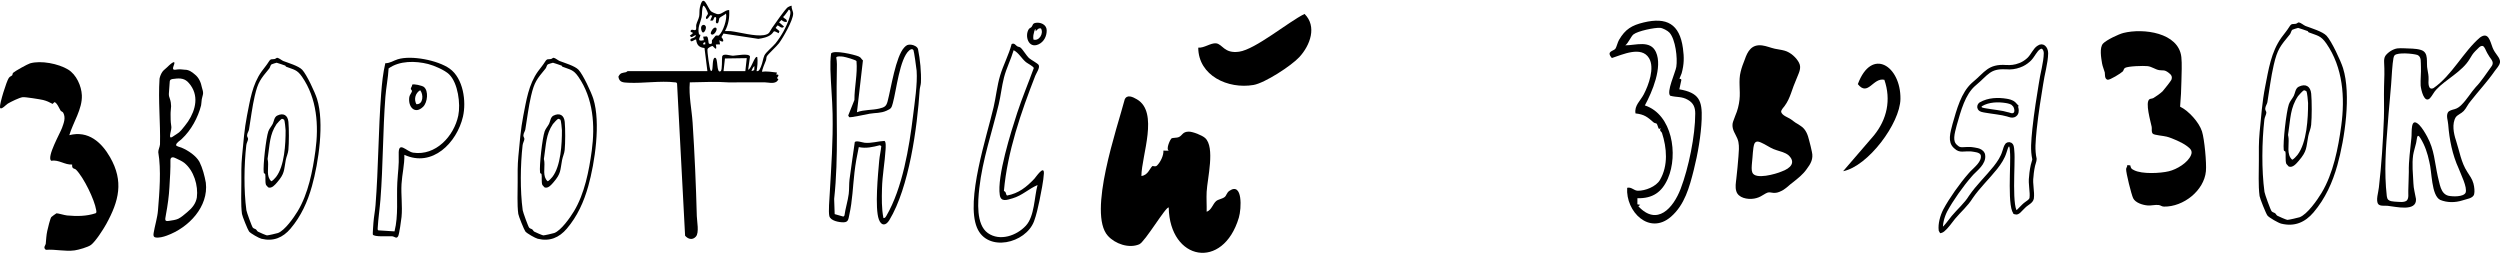
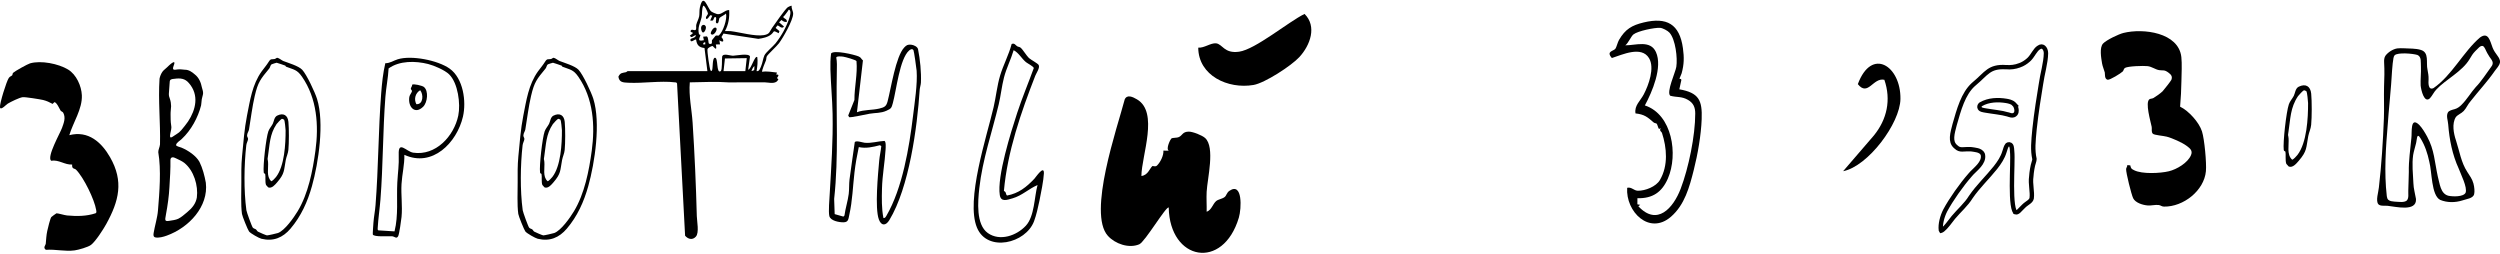
<svg xmlns="http://www.w3.org/2000/svg" width="570" height="58" viewBox="0 0 570 58" fill="none">
  <path d="M39.746 14.22C39.905 14.618 39.125 15.625 39.607 15.875C39.873 15.951 40.212 15.849 40.494 15.83C41.069 15.756 41.592 15.854 42.134 15.898C43.04 15.883 43.766 16.4 44.414 16.966C45.356 17.697 45.821 18.821 46.04 19.965C46.156 20.419 46.331 20.831 46.302 21.303C46.276 21.737 46.066 22.186 46.004 22.621C45.924 23.09 45.945 23.56 45.849 24.027C45.15 26.794 43.564 29.713 41.447 31.681C41.067 32.076 40.224 32.487 40.145 33.06C40.159 33.367 40.924 33.475 41.365 33.657C42.94 34.309 44.707 35.533 45.469 36.889C46.196 38.349 46.646 40.072 46.931 41.663C47.572 47.092 43.085 51.891 38.028 53.719C37.252 54.006 36.204 54.287 35.412 54.127C34.945 53.999 34.951 53.589 35.039 53.069C35.282 51.55 35.897 49.598 36.017 47.982C36.358 43.875 36.778 38.718 36.086 34.697C36.071 34.138 36.429 33.54 36.482 32.916C36.598 27.946 36.044 22.933 36.374 17.941C36.463 17.43 36.737 16.754 37.068 16.313C37.374 15.907 37.794 15.669 38.143 15.297C38.588 14.865 39.485 13.986 39.74 14.21L39.746 14.22ZM42.878 27.699C44.666 24.994 45.428 21.665 43.092 18.968C42.194 17.881 41.124 17.777 39.74 17.97C39.152 18.02 38.714 18.073 38.697 18.664C38.642 19.335 38.551 20.639 38.505 21.315C38.464 21.825 38.605 22.161 38.763 22.621C38.932 23.118 38.997 23.667 39.011 24.201C38.992 24.829 38.879 25.42 38.893 26.049C38.906 26.879 38.883 27.713 39.02 28.526C39.18 29.145 38.96 29.777 38.842 30.392C38.478 32.154 39.46 31.01 40.267 30.577C40.711 30.308 41.001 30.071 41.331 29.682C41.842 29.074 42.418 28.375 42.861 27.724L42.878 27.699ZM41.993 37.113C41.456 36.708 40.749 36.4 40.078 36.077C39.572 35.81 38.927 35.685 38.858 36.438C38.898 38.469 38.758 40.593 38.633 42.631C38.522 44.724 38.231 46.792 37.844 48.864C37.792 49.182 37.721 49.5 37.687 49.811C37.664 50.051 37.695 50.229 37.821 50.318C37.986 50.436 38.304 50.395 38.534 50.36C39.265 50.242 40.071 50.149 40.632 49.883C41.394 49.511 42.013 48.914 42.668 48.388C43.801 47.447 44.636 46.441 44.88 45.048C45.23 42.316 44.21 38.899 42.018 37.132L41.993 37.113Z" fill="black" />
  <g clip-path="url(#clip0_943_3505)">
    <path d="M260.238 40.12C261.721 39.972 262.131 38.4 262.737 37.872C262.858 37.766 263.397 38.133 263.803 37.737C264.573 36.985 265.34 35.436 265.255 34.338L266.47 34.362C265.768 33.911 266.864 31.756 267.049 31.604C267.385 31.327 268.255 31.514 268.835 31.222C269.615 30.83 269.629 30.037 271.01 30.011C271.94 29.992 274.079 30.846 274.762 31.461C277.095 33.56 275.281 40.684 275.118 43.724C275.037 45.238 275.154 46.767 275.118 48.278C276.225 47.913 276.49 46.547 277.26 45.866C277.762 45.422 278.631 45.379 279.219 44.925C279.653 44.59 279.668 43.937 280.307 43.506C283.352 41.45 283.073 47.558 282.456 49.624C278.841 61.734 266.7 59.459 266.467 47.32C265.908 46.899 261.062 55.151 259.743 55.705C257.367 56.703 254.224 55.583 252.588 53.761C247.944 48.586 254.745 29.11 256.44 22.647C256.998 21.464 258.29 22.102 259.229 22.652C264.257 25.598 260.29 35.402 260.238 40.12Z" fill="black" />
    <path d="M273.199 10.864C274.542 10.984 276.049 9.753 277.261 9.88C278.735 10.035 279.111 12.273 282.516 11.789C286.244 11.258 293.732 5.002 297.436 3.174C300.32 6.023 298.73 10.329 296.246 13.021C294.427 14.992 288.377 18.931 285.799 19.373C279.993 20.367 273.241 17.263 273.199 10.864Z" fill="black" />
  </g>
  <path d="M232.67 10.849C233.229 11.287 234.012 12.702 234.652 13.27C235.072 13.643 236.587 14.444 236.809 14.808C237.179 15.414 236.264 16.701 236.048 17.257C232.796 25.603 229.689 34.574 228.89 43.539C229.494 43.801 229.233 44.22 229.599 44.583C232.253 44.094 234.048 42.644 235.841 40.748C236.157 40.413 238.089 37.508 238.007 39.536C237.945 41.069 237.323 44.141 236.997 45.746C236.709 47.159 236.264 49.108 235.765 50.439C233.856 55.531 225.1 57.586 222.749 51.904C220.144 45.609 224.975 31.178 226.547 24.415C227.092 22.068 227.344 19.504 228.022 17.242C228.751 14.81 230.012 12.502 230.655 10.029C231.353 9.759 231.526 10.321 231.924 10.552C232.16 10.69 232.467 10.69 232.67 10.849ZM236.559 42.188C234.521 43.063 233.047 44.587 230.862 45.22C229.597 45.586 228.208 46.129 227.949 44.466C227.292 40.24 230.493 30.115 231.91 25.771C233.039 22.308 234.466 18.945 235.704 15.523C235.665 15.151 234.238 14.435 233.915 14.166C232.895 13.314 232.287 12.055 231.114 11.443C230.495 13.541 229.462 15.532 228.914 17.653C228.393 19.669 228.188 21.785 227.703 23.809C226.198 30.097 223.991 36.451 223.281 42.928C222.954 45.906 222.487 51.186 225.222 53.132C227.971 55.087 231.809 53.721 233.899 51.457C235.891 49.299 235.805 44.928 236.559 42.188Z" fill="black" />
-   <path d="M236.034 5.231C237.169 4.977 238.612 5.581 238.646 6.871C238.682 8.21 238.033 9.553 236.762 10.123C234.458 11.155 233.584 8.139 234.563 6.645C234.723 6.401 235.019 6.345 235.188 6.149C235.488 5.802 235.392 5.375 236.034 5.231ZM237.347 6.493C236.777 6.341 236.502 6.761 236.158 7.118L236.077 6.639C235.94 6.45 235.632 7.852 235.611 8.013C235.569 8.339 235.569 8.692 235.62 9.017C236.899 9.442 238.019 7.635 237.347 6.493Z" fill="black" />
  <path d="M195.801 33.538C195.395 35.421 195.045 37.389 194.82 39.322C194.437 42.599 194.371 45.681 193.647 48.963C193.429 49.95 193.452 50.669 192.319 50.686C191.322 50.7 189.35 50.353 189.088 49.255C188.854 48.275 189.115 45.248 189.181 44.086C189.533 37.912 189.952 32.219 189.831 25.976C189.765 22.61 189.427 19.191 189.336 15.829C189.303 14.619 189.334 13.387 189.487 12.192C190.113 11.341 194.748 12.44 195.735 12.853C196.399 13.13 196.266 13.381 196.749 13.772L195.384 25.588C196.997 24.975 198.863 25.143 200.494 24.748C201.685 24.46 202.073 24.235 202.373 23.106C203.163 20.141 204.215 12.886 206.174 10.816C206.684 10.276 206.991 10.111 207.771 10.194C208.307 10.251 209.192 10.633 209.313 11.221C209.781 13.504 210.08 16.522 209.969 18.843C209.943 19.384 209.725 19.946 209.69 20.473C209.131 29.039 207.287 42.733 202.775 50.179C201.973 51.503 200.94 51.555 200.381 50.034C199.429 47.442 200.19 39.663 200.459 36.622C200.556 35.517 200.834 34.409 200.934 33.301L200.607 33.109C199.007 33.522 197.458 33.893 195.801 33.538ZM201.425 49.72C201.78 49.771 201.958 49.441 202.101 49.197C205.771 42.898 207.302 33.602 208.171 26.44C208.544 23.371 209.205 19.149 208.994 16.14C208.956 15.6 208.395 11.657 208.273 11.453C208.013 11.017 207.572 11.258 207.281 11.51C205.12 13.389 204.383 20.559 203.57 23.493C203.262 24.605 203.222 24.752 202.125 25.244C200.79 25.844 199.632 25.696 198.302 25.923C197.637 26.037 193.829 26.876 193.605 26.712L193.395 26.329L194.809 22.797C194.792 19.833 195.543 16.925 195.28 13.936C195.185 13.661 192.729 12.985 192.28 12.924C191.965 12.881 190.738 12.735 190.67 13.114C190.86 14.081 190.819 15.158 190.798 16.145C190.583 25.89 191.256 35.617 190.188 45.362L190.305 48.817L192.298 49.388L192.536 49.138C192.752 47.486 193.299 45.873 193.509 44.222C193.641 43.188 193.564 41.93 193.692 40.91C194.049 38.071 194.504 35.239 194.888 32.403C195.191 31.964 196.685 32.509 197.174 32.553C198.748 32.692 200.107 32.204 201.648 32.13C202.045 32.248 201.936 33.707 201.914 34.087C201.742 37.01 201.17 39.968 201.095 42.966C201.039 45.214 200.988 47.518 201.425 49.72Z" fill="black" />
  <path d="M161.283 16.215L160.626 10.946C159.376 10.824 158.853 10.244 158.717 9.009C158.379 8.919 157.622 9.771 157.439 9.248C157.254 8.72 157.964 8.772 158.32 8.53C158.464 8.432 158.664 8.221 158.719 8.05C158.022 7.992 157.785 8.913 157.28 8.128L157.917 7.647L157.917 7.411C157.689 7.373 157.286 7.269 157.516 6.927C157.812 6.487 158.532 7.214 158.695 6.664C158.786 6.357 158.668 5.957 158.756 5.604C158.906 5.001 159.299 4.33 159.415 3.7C159.514 3.17 159.424 2.386 159.561 1.764C160.379 -1.958 161.302 1.928 162.16 2.608C162.377 2.78 163.224 3.16 163.485 3.21C164.556 3.412 165.155 2.282 166.249 2.285C166.362 3.942 166.106 5.633 165.289 7.086C165.734 7.104 166.187 7.05 166.633 7.104C168.72 7.359 172.164 8.344 174.143 8.011C175.57 7.77 175.421 7.223 176.027 6.37C176.67 5.463 178.957 2.136 179.626 1.64C179.772 1.533 180.437 1.241 180.51 1.324C180.393 1.977 180.86 2.531 180.839 3.16C180.789 4.667 178.574 8.558 177.62 9.846C177.076 10.579 175.049 12.398 174.83 12.86C174.694 13.146 174.744 13.49 174.632 13.783C174.48 14.18 173.609 16.159 173.782 16.375C174.807 16.164 176.071 16.447 177.147 16.536L176.985 17.014C178.023 16.864 177.11 17.757 177.15 17.811L177.473 18.056C176.941 19.35 175.337 18.777 174.348 18.77C171.62 18.752 168.891 18.791 166.162 18.785C163.206 18.572 160.258 18.724 157.276 18.776C157.011 21.881 157.715 24.914 157.916 27.985C158.378 35.039 158.687 42.218 158.873 49.286C158.903 50.457 159.456 53.062 158.661 53.946C157.879 54.817 156.879 54.53 156.201 53.741L154.37 19.039L154.243 18.847C154.126 18.765 153.972 18.785 153.839 18.769C150.648 18.376 146.554 19.031 143.288 18.867C142.037 18.804 141.203 18.799 140.992 17.492C141.444 16.54 141.871 16.658 142.703 16.463C142.858 16.427 143.049 16.215 143.096 16.215H161.283ZM162.404 3.567L161.923 3.474C161.86 3.522 161.105 4.835 160.962 4.122C160.878 3.706 161.44 3.433 161.407 3.033C161.389 2.824 160.637 1.091 160.323 1.324C159.964 2.143 160.128 3.144 159.966 3.931C159.709 5.175 158.982 6.204 159.362 7.781C159.392 7.907 159.679 7.892 159.689 7.976C159.741 8.407 158.629 9.616 160.483 9.168L160.32 8.369L161.131 8.291C161.604 8.49 161.419 9.903 161.688 9.976C162.618 10.229 162.223 9.405 162.32 9.174C162.344 9.116 163.067 8.23 163.117 8.192C163.447 7.944 163.694 8.255 163.922 8.056C164.856 7.242 165.848 4.332 165.53 3.086C165.27 3.397 164.217 3.87 164.053 4.092C163.868 4.342 163.938 5.423 163.448 5.326C162.885 5.214 163.597 4.077 163.123 3.887C162.787 3.752 162.714 4.551 162.53 4.65C162.358 4.744 162.119 4.669 161.924 4.685L162.404 3.567ZM180.028 2.285C179.772 2.052 179.734 2.405 179.663 2.487C179.295 2.914 179.042 3.449 178.593 3.815L178.663 4.05C179.045 4.302 179.488 4.447 179.388 5.005C178.89 5.076 178.541 4.866 178.186 4.552L177.629 5.086L178.747 6.045C178.269 6.771 177.584 5.737 177.242 5.816L176.836 6.37L177.71 7.085L177.543 7.569C176.108 6.829 176.657 7.134 175.872 7.817C175.106 8.484 173.884 8.73 172.899 8.861L164.958 7.652L164.49 8.453C165.169 9.252 165.025 9.88 164.008 9.169L164.166 10.129L163.206 10.132C163.647 12.07 162.586 10.502 162.492 10.487C162.262 10.452 161.405 10.901 161.315 11.201C161.188 11.62 161.782 15.704 162.001 16.058C162.154 16.306 162.316 16.15 162.376 15.946C162.555 15.339 162.404 13.298 162.967 13.173C163.825 12.984 163.239 16.93 164.325 16.214C164.706 15.963 164.555 13.424 164.647 12.933C164.815 12.036 166.45 12.709 167.13 12.706C167.725 12.703 170.895 12.031 171 12.927L170.578 15.894C171.258 15.83 172.07 12.573 172.658 13.013C172.809 14 172.679 15.202 172.5 16.214C173.115 16.348 173.326 15.571 173.536 15.089C173.86 14.348 173.972 13.315 174.284 12.635C174.612 11.922 176.228 10.619 176.821 9.885C177.461 9.092 178.183 7.986 178.671 7.091C179.097 6.31 180.772 2.962 180.028 2.285ZM160.801 9.651C160.498 9.6 160.27 9.838 160.322 10.129H160.801V9.651ZM164.968 16.215H169.935L170.258 13.255L165.288 13.332L164.968 16.215ZM171.378 16.214L171.958 15.981L172.017 15.094C171.751 15.133 171.285 16.126 171.378 16.214Z" fill="black" />
  <path d="M160.431 5.673C160.606 5.659 160.71 5.754 160.815 5.875C161.207 6.211 160.68 7.512 160.244 7.408C159.935 7.335 159.45 5.756 160.431 5.673Z" fill="black" />
  <path d="M162.085 7.724C161.896 7.473 162.602 6.182 163.12 6.287C163.948 6.455 162.66 8.492 162.085 7.724Z" fill="black" />
  <path d="M131.909 15.913C132.92 16.995 134.811 21.031 135.285 22.548C136.983 27.985 135.643 37.026 134.123 42.449C133.133 45.984 131.653 49.29 129.234 52.134C127.493 54.179 125.331 55.111 122.602 54.437C122.044 54.299 120.122 53.218 119.781 52.772C119.48 52.377 118.236 49.267 118.17 48.778C117.877 46.618 118.037 43.78 118.027 41.557C118.018 39.742 117.99 37.636 118.185 35.649C118.484 32.589 118.707 29.43 119.315 26.37C120.013 22.866 120.516 19.259 122.665 16.268C123.267 15.431 123.717 14.968 124.29 14.049C124.766 13.284 124.971 13.596 125.618 13.456C125.862 13.403 126.06 13.15 126.235 13.176C126.614 13.23 127.273 13.785 127.588 13.908C128.674 14.332 131.08 15.025 131.909 15.913ZM128.056 14.965C127.796 14.865 126.209 14.32 126.076 14.303C126.015 14.295 124.982 14.626 124.913 14.671C124.646 14.845 124.602 15.364 124.405 15.604C122.41 18.032 121.831 18.654 121.079 21.888C120.518 24.295 120.174 27.084 119.771 29.548C119.711 29.916 119.348 30.361 119.331 30.887C119.32 31.251 119.583 31.398 119.558 31.714C119.528 32.098 119.212 32.609 119.156 33.097C118.643 37.625 118.566 43.41 119.176 47.932C119.235 48.37 120.431 51.675 120.647 51.907C120.876 52.152 121.163 52.154 121.364 52.312C121.536 52.447 121.586 52.672 121.82 52.816C122.043 52.954 123.673 53.652 123.864 53.669C124.066 53.687 126.122 53.223 126.38 53.125C127.945 52.534 129.988 49.62 130.867 48.161C133.293 44.132 134.296 38.942 134.92 34.357C135.703 28.601 135.286 22.435 131.855 17.489C130.706 15.834 130.004 15.902 128.241 15.209C128.134 15.167 128.104 14.983 128.056 14.965Z" fill="black" />
  <path d="M124.146 42.719C124.112 42.705 123.67 42.212 123.657 42.177C123.391 41.441 123.609 40.315 123.46 39.673C123.431 39.544 123.17 39.63 123.131 39.334C122.931 37.809 123.649 31.472 124.181 29.953C124.403 29.319 124.882 28.817 125.186 28.235C125.463 27.703 125.493 26.707 126.195 26.36C127.609 25.662 128.614 26.258 128.758 27.788C128.907 29.38 128.903 32.605 128.749 34.196C128.67 35.003 128.306 35.696 128.156 36.486C127.698 38.906 127.949 39.532 126.192 41.569C125.713 42.125 124.951 43.054 124.146 42.719ZM127.252 27.1C127.093 27.131 126.194 28.088 126.051 28.298C124.455 30.659 124.507 33.001 124.094 35.629C123.935 36.641 124.039 36.052 124.115 36.913C124.24 38.336 123.669 40.25 124.845 41.316C125.062 41.353 125.776 40.56 125.937 40.353C127.868 37.86 128.128 32.819 128.117 29.708C128.115 29.345 127.909 27.445 127.793 27.312C127.706 27.214 127.389 27.074 127.252 27.1Z" fill="black" />
  <path d="M92.195 35.3C92.251 37.523 91.676 39.749 91.547 41.938C91.401 44.416 91.792 46.988 91.551 49.468C91.481 50.192 91.033 53.373 90.789 53.829C90.398 54.558 90.014 53.928 89.395 53.869C88.656 53.797 85.218 54.102 84.999 53.448C84.956 53.32 85.121 51.078 85.145 50.752C85.246 49.424 85.52 48.075 85.623 46.747C86.286 38.259 86.256 29.767 86.909 21.291C87.085 18.994 87.324 16.651 87.85 14.416C88.94 14.419 89.691 13.826 90.67 13.521C93.785 12.552 99.807 13.727 102.502 15.633C105.62 17.838 106.372 23.117 105.546 26.625C104.151 32.544 98.588 38.241 92.195 35.3ZM102.393 16.942C101.414 15.988 98.953 14.928 97.614 14.592C94.718 13.865 91.106 13.809 88.601 15.598C88.489 17.768 88.035 19.922 87.87 22.091C87.277 29.861 87.349 37.69 86.745 45.466C86.575 47.659 86.23 49.852 86.114 52.055C86.104 52.236 86.082 52.403 86.258 52.521L89.951 52.754C90.872 49.064 90.388 45.326 90.586 41.618C90.712 39.234 91 37.735 90.907 35.227C90.783 31.918 92.666 34.578 94.208 34.809C99.35 35.579 103.504 31.042 104.485 26.365C105.043 23.707 104.43 18.929 102.393 16.942Z" fill="black" />
  <path d="M96.635 19.815C97.772 20.71 97.477 23.371 96.463 24.353C94.566 26.191 92.97 24.336 93.326 22.098C93.4 21.633 93.914 21.066 93.93 20.78C93.942 20.555 93.649 20.42 93.665 20.196C93.681 19.988 94.008 19.616 93.976 19.306C94.268 19.048 96.269 19.527 96.635 19.815ZM94.933 23.754C96.532 23.857 96.591 21.516 95.798 20.568C94.691 21.232 94.32 22.62 94.933 23.754Z" fill="black" />
  <path d="M68.909 15.913C69.92 16.995 71.811 21.031 72.285 22.548C73.983 27.985 72.643 37.026 71.123 42.449C70.132 45.984 68.653 49.29 66.234 52.134C64.493 54.179 62.331 55.111 59.602 54.437C59.044 54.299 57.122 53.218 56.781 52.772C56.48 52.377 55.236 49.267 55.169 48.778C54.877 46.618 55.037 43.78 55.027 41.557C55.018 39.742 54.99 37.636 55.185 35.649C55.484 32.589 55.707 29.43 56.315 26.37C57.013 22.866 57.516 19.259 59.666 16.268C60.267 15.431 60.717 14.968 61.29 14.049C61.766 13.284 61.971 13.596 62.618 13.456C62.862 13.403 63.06 13.15 63.235 13.176C63.614 13.23 64.273 13.785 64.588 13.908C65.674 14.332 68.08 15.025 68.909 15.913ZM65.056 14.965C64.796 14.865 63.209 14.32 63.076 14.303C63.015 14.295 61.982 14.626 61.913 14.671C61.646 14.845 61.602 15.364 61.404 15.604C59.41 18.032 58.831 18.654 58.079 21.888C57.518 24.295 57.174 27.084 56.771 29.548C56.711 29.916 56.348 30.361 56.331 30.887C56.32 31.251 56.583 31.398 56.558 31.714C56.528 32.098 56.212 32.609 56.156 33.097C55.643 37.625 55.566 43.41 56.176 47.932C56.235 48.37 57.431 51.675 57.647 51.907C57.876 52.152 58.163 52.154 58.364 52.312C58.536 52.447 58.586 52.672 58.82 52.816C59.043 52.954 60.673 53.652 60.864 53.669C61.066 53.687 63.122 53.223 63.38 53.125C64.945 52.534 66.988 49.62 67.867 48.161C70.293 44.132 71.296 38.942 71.92 34.357C72.703 28.601 72.286 22.435 68.855 17.489C67.706 15.834 67.004 15.902 65.241 15.209C65.134 15.167 65.104 14.983 65.056 14.965Z" fill="black" />
  <path d="M61.146 42.719C61.112 42.705 60.669 42.212 60.657 42.177C60.391 41.441 60.609 40.315 60.461 39.673C60.431 39.544 60.17 39.63 60.131 39.334C59.931 37.809 60.649 31.472 61.181 29.953C61.404 29.319 61.882 28.817 62.186 28.235C62.463 27.703 62.493 26.707 63.195 26.36C64.609 25.662 65.615 26.258 65.758 27.788C65.907 29.38 65.903 32.605 65.749 34.196C65.67 35.003 65.306 35.696 65.156 36.486C64.698 38.906 64.948 39.532 63.192 41.569C62.713 42.125 61.951 43.054 61.146 42.719ZM64.252 27.1C64.093 27.131 63.194 28.088 63.051 28.298C61.455 30.659 61.507 33.001 61.094 35.629C60.935 36.641 61.039 36.052 61.115 36.913C61.24 38.336 60.669 40.25 61.845 41.316C62.062 41.353 62.776 40.56 62.937 40.353C64.868 37.86 65.128 32.819 65.117 29.708C65.115 29.345 64.909 27.445 64.793 27.312C64.706 27.214 64.389 27.074 64.252 27.1Z" fill="black" />
  <path d="M15.507 15.842C17.423 16.998 18.566 19.614 18.662 21.716C18.804 24.841 16.654 27.928 15.803 30.819C20.155 29.694 23.174 32.485 25.104 35.86C28.252 41.366 27.121 45.817 24.226 51.078C23.566 52.277 21.802 55.033 20.756 55.833C20.084 56.347 17.884 56.969 17.016 57.087C14.815 57.389 12.664 56.791 10.464 56.963C9.74 56.453 10.398 55.912 10.43 55.599C10.526 54.625 10.551 53.677 10.77 52.679C10.906 52.06 11.435 49.841 11.699 49.489C11.742 49.432 12.794 48.651 12.866 48.637C13.139 48.584 14.71 49.075 15.294 49.126C17.513 49.322 19.69 49.331 21.818 48.615C22.065 48.477 21.967 48.117 21.93 47.886C21.552 45.526 19.108 40.494 17.352 38.702C16.985 38.328 16.35 38.621 16.452 37.513C14.807 37.638 13.405 36.347 11.657 36.651C10.61 35.771 13.713 30.365 14.15 29.142C14.545 28.037 15.023 26.886 14.434 25.738C14.281 25.438 13.938 25.415 13.824 25.227C13.552 24.778 12.924 23.307 12.396 23.291L11.995 23.691C11.284 23.305 10.647 23.001 9.845 22.801C9.244 22.652 5.689 22.08 5.165 22.157C4.356 22.275 2.513 23.193 1.777 23.625C1.408 23.841 0.097 25.316 -0.004 24.44C-0.1 23.602 1.469 18.56 2.004 17.776C2.26 17.401 2.577 17.383 2.789 17.154C2.886 17.05 2.813 16.774 3.003 16.594C3.413 16.207 6.29 14.607 6.847 14.446C9.345 13.723 13.329 14.526 15.507 15.842Z" fill="black" />
  <path d="M563.315 23.047C562.688 23.736 562.344 24.644 561.73 25.303C561.203 25.869 560.332 26.151 559.917 26.72C559.004 28.207 559.423 30.433 559.968 32.027C560.772 34.483 561.12 37.013 562.547 39.206C563.083 40.044 563.673 40.822 563.939 41.82C564.165 42.642 564.255 43.669 564.108 44.258C563.884 45.26 562.328 45.371 561.458 45.686C559.757 46.228 557.946 46.226 556.359 45.574C554.314 44.533 554.496 39.083 553.88 36.867C553.489 34.98 552.878 33.135 551.86 31.506C550.97 30.041 551.08 31.97 550.839 32.746C550.632 33.629 550.338 34.477 550.197 35.357C549.905 37.391 550.149 39.65 550.256 41.781C550.285 42.992 550.657 44.2 550.847 45.373C551.036 48.383 546.114 47.089 544.42 46.93C543.614 46.842 542.792 47.05 542.287 46.587C541.579 45.828 542.317 43.707 542.387 42.719C542.978 37.673 543.328 32.195 543.53 26.95C543.617 24.578 543.498 22.119 543.564 19.735C543.643 17.902 543.686 16.054 543.581 14.249C543.552 13.716 543.593 13.129 543.876 12.711C544.504 11.867 545.594 11.204 546.57 11.035C547.094 10.97 547.614 11.001 548.149 11.011C549.431 11.087 550.732 11.024 551.917 11.37C553.933 11.949 553.097 14.279 553.469 15.872C553.6 16.591 553.743 17.306 553.713 18.041C553.653 18.952 553.61 20.646 554.834 20.09C559.032 17.211 561.694 11.732 565.438 8.552C567.353 7.164 567.726 9.332 568.324 10.896C568.589 11.566 569.004 12.138 569.424 12.709C569.755 13.158 570.08 13.691 569.993 14.245C569.851 15.007 569.244 15.549 568.799 16.19C567.138 18.604 565.145 20.701 563.343 23.012L563.315 23.047ZM564.498 19.825C565.677 18.646 567.017 16.561 567.999 15.228C568.721 14.316 568.166 13.736 567.599 12.947C567.416 12.68 567.249 12.398 567.096 12.11C566.719 11.461 566.54 10.704 566.087 10.486C565.457 10.333 564.973 11.123 564.359 11.662C563.832 12.189 563.449 12.816 563.078 13.457C561.371 16.341 557.611 18.112 555.486 20.41C554.915 20.984 554.57 21.82 554.024 22.404C552.735 23.646 552.007 20.549 551.906 19.486C551.845 18.098 552.03 16.669 551.971 15.244C551.892 14.147 552.165 12.968 551.166 12.527C550.013 12.183 546.714 11.928 546.001 12.583C545.837 12.753 545.759 12.991 545.707 13.242C545.462 14.495 545.298 17.419 545.178 19.233C544.963 22.221 544.631 25.07 544.433 28.052C543.963 33.682 543.556 39.215 544.19 44.724C544.236 45.079 544.329 45.362 544.534 45.556C544.894 45.881 545.443 45.918 545.914 45.966C546.996 46.016 548.106 46.229 548.739 45.727C549.282 45.171 549.044 44.139 549.093 43.396C549.108 41.98 549.202 40.694 549.212 39.236C549.159 36.603 549.541 34.201 549.789 31.519C549.974 30.291 549.46 26.439 551.586 28.476C552.307 29.231 552.885 30.222 553.395 31.155C555.045 34.197 555.078 36.864 555.819 40.241C556.269 41.842 556.405 44.157 558.222 44.629C559.163 44.841 561.666 44.933 562.157 43.94C562.608 42.709 561.057 39.728 560.587 38.442C559.131 35.263 558.459 31.848 558.191 28.383C558.138 27.46 557.674 26.457 558.127 25.631C558.4 25.188 559.094 25.046 559.637 24.895C560.256 24.73 560.774 24.358 561.231 23.891C562.425 22.727 563.394 21.05 564.473 19.852L564.498 19.825Z" fill="black" />
-   <path d="M530.458 8.153C531.582 9.356 533.685 13.845 534.212 15.531C536.1 21.576 534.61 31.629 532.92 37.66C531.819 41.59 530.173 45.266 527.483 48.428C525.548 50.703 523.144 51.739 520.109 50.989C519.489 50.836 517.351 49.634 516.973 49.138C516.638 48.699 515.254 45.241 515.181 44.697C514.855 42.295 515.033 39.14 515.022 36.667C515.012 34.649 514.981 32.308 515.197 30.098C515.531 26.695 515.778 23.183 516.455 19.781C517.23 15.885 517.79 11.874 520.18 8.548C520.849 7.618 521.349 7.102 521.986 6.08C522.516 5.231 522.743 5.577 523.463 5.421C523.734 5.362 523.954 5.081 524.149 5.109C524.571 5.17 525.303 5.787 525.653 5.923C526.861 6.395 529.536 7.166 530.458 8.153ZM526.174 7.099C525.884 6.988 524.121 6.382 523.972 6.363C523.904 6.354 522.756 6.722 522.679 6.772C522.382 6.966 522.333 7.542 522.114 7.81C519.896 10.509 519.252 11.202 518.415 14.797C517.792 17.473 517.409 20.575 516.961 23.315C516.895 23.723 516.491 24.218 516.472 24.803C516.459 25.208 516.753 25.372 516.725 25.723C516.691 26.15 516.339 26.719 516.278 27.261C515.707 32.295 515.622 38.728 516.3 43.757C516.365 44.243 517.695 47.919 517.936 48.176C518.19 48.449 518.509 48.451 518.732 48.626C518.924 48.777 518.98 49.027 519.24 49.188C519.487 49.34 521.3 50.116 521.513 50.135C521.737 50.155 524.024 49.639 524.31 49.531C526.05 48.873 528.322 45.633 529.299 44.011C531.997 39.531 533.112 33.76 533.806 28.662C534.677 22.262 534.213 15.405 530.398 9.906C529.121 8.065 528.34 8.141 526.379 7.371C526.261 7.324 526.228 7.119 526.174 7.099Z" fill="black" />
  <path d="M521.826 37.962C521.789 37.946 521.296 37.397 521.282 37.359C520.987 36.54 521.229 35.288 521.064 34.575C521.03 34.432 520.74 34.527 520.697 34.197C520.475 32.502 521.273 25.456 521.865 23.766C522.112 23.061 522.645 22.504 522.983 21.856C523.291 21.264 523.324 20.157 524.104 19.772C525.677 18.995 526.795 19.658 526.954 21.36C527.12 23.129 527.115 26.716 526.944 28.485C526.857 29.382 526.452 30.153 526.285 31.031C525.775 33.722 526.054 34.417 524.101 36.683C523.568 37.301 522.721 38.334 521.826 37.962ZM525.28 20.595C525.103 20.628 524.103 21.692 523.944 21.927C522.169 24.552 522.227 27.155 521.768 30.077C521.592 31.203 521.707 30.548 521.791 31.505C521.931 33.088 521.295 35.216 522.603 36.402C522.845 36.443 523.639 35.562 523.817 35.331C525.964 32.559 526.254 26.953 526.241 23.494C526.24 23.091 526.01 20.977 525.881 20.83C525.784 20.721 525.432 20.565 525.28 20.595Z" fill="black" />
  <path d="M497.063 24.32C499.04 25.278 501.395 27.9 502.054 29.962C502.616 31.721 503.12 37.19 502.948 39.037C502.537 43.457 497.827 47.179 493.384 47.106C492.865 47.098 492.662 46.811 492.213 46.749C491.416 46.638 490.52 46.905 489.701 46.847C488.575 46.766 486.873 46.254 486.356 45.188C485.961 44.373 484.701 39.346 484.754 38.536C484.771 38.275 485.05 37.959 485.023 37.642L485.701 37.7C485.881 38.441 485.923 38.479 486.591 38.817C488.39 39.728 492.53 39.523 494.498 39.049C496.327 38.608 498.81 37.127 499.549 35.373C499.981 34.346 499.356 33.85 498.539 33.243C497.514 32.48 495.299 31.507 494.055 31.167C493.306 30.962 491.173 30.816 490.852 30.491C490.444 30.076 490.68 29.419 490.585 28.925C490.362 27.767 489.022 23.291 490.094 22.617C490.319 22.475 490.702 22.511 490.997 22.34C491.544 22.024 492.64 21.245 493.075 20.81C493.335 20.55 494.989 18.428 495.073 18.206C495.367 17.421 495.016 17.017 494.403 16.555C493.446 15.834 493.156 16.129 492.286 15.99C491.431 15.854 490.619 15.192 489.646 15.078C488.749 14.973 485.204 15.068 484.508 15.48C484.175 15.677 484.22 16.058 483.984 16.294C483.558 16.722 481.043 18.278 480.547 18.182C479.771 18.032 479.969 16.814 479.891 16.516C479.733 15.91 479.381 15.131 479.272 14.464C479.071 13.237 478.63 10.836 479.51 9.916C480.285 9.106 483.038 7.788 484.163 7.508C488.627 6.398 496.717 7.397 497.348 13.003C497.515 14.488 497.394 16.933 497.365 18.464C497.327 20.434 497.24 22.358 497.063 24.32Z" fill="black" />
  <path d="M465.438 10.607C465.613 10.602 465.776 10.66 465.926 10.776C466.239 11.02 466.484 11.527 466.482 12.129C466.463 13.241 466.257 14.416 466.011 15.63C465.768 16.823 465.483 18.066 465.323 19.258C464.936 21.588 464.263 25.751 463.878 29.403L463.877 29.408C463.593 32.355 463.406 34.152 463.859 36.267C463.87 36.482 463.799 36.661 463.696 37.03C463.433 37.773 463.195 39.259 463.137 40.217C462.999 41.115 463.083 42.006 463.162 42.829C463.243 43.67 463.32 44.44 463.224 45.197C463.152 45.538 462.944 45.786 462.603 46.057C462.423 46.199 462.242 46.322 462.026 46.478C461.826 46.624 461.609 46.79 461.414 46.987C461.196 47.179 460.994 47.397 460.814 47.59C460.622 47.797 460.456 47.976 460.289 48.122C459.959 48.411 459.748 48.47 459.512 48.386V48.385L459.503 48.383L459.477 48.365C459.433 48.331 459.343 48.232 459.24 47.974C459.113 47.655 459.008 47.199 458.928 46.623C458.768 45.475 458.719 43.96 458.719 42.365C458.719 40.774 458.767 39.13 458.799 37.723C458.829 36.355 458.845 35.174 458.771 34.531C458.745 34.027 458.706 33.658 458.641 33.427C458.623 33.365 458.599 33.294 458.562 33.227C458.53 33.165 458.464 33.06 458.342 32.984C458.193 32.892 458.017 32.879 457.861 32.935C457.733 32.982 457.65 33.065 457.608 33.112C457.523 33.209 457.462 33.331 457.421 33.422C457.375 33.524 457.329 33.642 457.286 33.765C457.2 34.009 457.107 34.311 457.015 34.605L457.013 34.61C456.617 35.923 455.868 37.059 454.974 38.2C454.084 39.321 453.094 40.391 452.108 41.496C451.129 42.594 450.16 43.721 449.343 44.922L449.336 44.932L449.33 44.941C448.809 45.79 448.153 46.547 447.451 47.301C446.765 48.037 446.016 48.788 445.36 49.578C445.192 49.763 444.899 50.164 444.589 50.569C444.263 50.995 443.888 51.468 443.52 51.86C443.132 52.273 442.817 52.521 442.614 52.592C442.595 52.598 442.581 52.599 442.57 52.602C442.558 52.583 442.541 52.55 442.521 52.495C442.343 51.138 442.827 49.322 443.509 47.992C444.819 45.535 447.244 42.094 449.229 39.846L449.619 39.413C449.835 39.188 450.096 38.946 450.393 38.658C450.683 38.376 450.995 38.062 451.271 37.726C451.806 37.075 452.305 36.225 452.099 35.275L452.092 35.242L452.081 35.212L452.036 35.103C451.791 34.584 451.243 34.37 450.836 34.262C450.399 34.146 449.835 34.09 449.567 34.043L449.549 34.039L449.53 34.038L449.198 34.013C448.876 33.997 448.581 34.007 448.312 34.023C447.94 34.043 447.656 34.071 447.372 34.068C447.102 34.066 446.872 34.036 446.652 33.955C446.434 33.874 446.199 33.734 445.935 33.478L445.907 33.453L445.784 33.345C445.199 32.791 445.031 32.078 445.075 31.242C445.124 30.326 445.42 29.371 445.653 28.427C446.123 26.808 446.6 25.009 447.293 23.328C447.942 21.754 448.764 20.331 449.897 19.299L450.128 19.098C450.836 18.511 451.412 17.951 451.926 17.463C452.445 16.969 452.894 16.555 453.376 16.22C454.302 15.576 455.389 15.194 457.356 15.312V15.313C458.427 15.396 459.47 15.273 460.466 14.895L460.467 14.896C461.205 14.626 461.884 14.206 462.47 13.678L462.715 13.445L462.718 13.442C463.11 13.043 463.454 12.487 463.761 12.033C464.09 11.547 464.392 11.149 464.735 10.908L464.743 10.902L464.752 10.896C465.03 10.683 465.262 10.613 465.438 10.607ZM457.434 23.002C455.578 22.703 453.408 22.739 451.646 23.768L451.601 23.794L451.562 23.829C451.486 23.899 451.392 24.002 451.34 24.144C451.28 24.308 451.289 24.49 451.376 24.649C451.451 24.787 451.562 24.868 451.637 24.913C451.716 24.961 451.8 24.994 451.871 25.019C452.013 25.067 452.173 25.1 452.306 25.125C452.459 25.153 452.558 25.168 452.661 25.189L452.673 25.191C453.474 25.336 454.42 25.455 455.312 25.588C456.217 25.723 457.08 25.872 457.776 26.078V26.079C457.971 26.138 458.282 26.252 458.553 26.302L458.563 26.304L458.574 26.305C458.945 26.357 459.304 26.265 459.542 25.97C459.751 25.709 459.788 25.383 459.776 25.13C459.764 24.864 459.694 24.592 459.599 24.357C459.508 24.135 459.375 23.903 459.202 23.734H459.203L459.179 23.708L459.171 23.701C458.917 23.452 458.596 23.303 458.302 23.206C458.005 23.108 457.696 23.049 457.441 23.004L457.434 23.002Z" stroke="black" />
  <path d="M420.229 39.036L427.229 30.909C430.243 27.223 431.21 22.759 429.634 18.192C427.042 17.613 425.917 22.102 423.587 19.184C426.746 10.662 433.412 15.042 433.301 22.567C433.219 28.125 425.914 37.918 420.229 39.036Z" fill="black" />
-   <path d="M401.764 10.355C402.78 10.49 403.676 10.889 404.659 11.11C405.416 11.275 406.15 11.341 406.882 11.55C408.267 11.932 409.593 13.165 410.177 14.312C410.852 15.575 410.02 16.814 409.584 18.017C409.114 19.069 408.719 20.215 408.326 21.335C407.968 22.32 407.541 23.29 406.915 24.128C406.636 24.526 406.03 25.094 406.111 25.545C406.374 26.367 407.593 26.715 408.348 27.214C408.682 27.427 409.033 27.764 409.374 27.968C409.8 28.23 410.241 28.459 410.636 28.767C411.729 29.482 412.199 30.776 412.49 32.028C412.701 32.86 412.965 33.803 413.113 34.618C413.492 36.216 412.844 37.341 411.914 38.569C411.053 39.796 409.946 40.643 408.832 41.538C408.045 42.082 407.53 42.7 406.638 43.273C405.937 43.666 405.389 43.954 404.644 43.981C404.204 43.999 403.759 43.854 403.323 43.855C402.922 43.853 402.283 44.275 401.831 44.545C401.274 44.9 400.68 45.157 399.935 45.279C398.419 45.535 396.304 45.124 395.873 43.581C395.586 42.662 395.78 41.669 395.884 40.73C396.102 39.045 396.217 37.334 396.371 35.627C396.45 34.551 396.569 33.427 396.355 32.364C396.123 31.21 395.37 30.384 395.096 29.306C394.971 28.798 394.969 28.213 395.143 27.739C395.316 27.272 395.497 26.843 395.65 26.365C396.148 25.244 396.475 23.965 396.608 22.718C396.848 20.644 396.32 18.38 396.883 16.303C397.097 15.386 397.458 14.454 397.807 13.575C398.444 11.701 399.365 10.066 401.728 10.351L401.764 10.355ZM402.26 32.862C401.181 32.31 400.402 31.924 399.99 32.786C399.636 33.743 399.624 35.751 399.468 36.963C399.374 37.952 399.314 38.773 399.515 39.288C400.123 41.068 404.951 39.651 406.187 39.113C408.307 38.363 409.522 37.012 407.761 35.376C406.99 34.76 405.977 34.536 405.053 34.238C404.165 33.992 403.164 33.38 402.3 32.884L402.26 32.862Z" fill="black" />
  <path d="M382.923 17.963C382.954 18.008 383.212 17.979 383.249 18.043C383.298 18.128 383.399 18.173 383.335 18.31L382.888 20.36C387.342 21.147 388.143 22.846 387.982 27.168C387.846 30.85 387.087 35.154 386.187 38.725C385.192 42.672 384.108 46.694 380.988 49.409C376.067 53.692 370.628 48.276 370.994 42.818C372.025 42.578 372.491 43.469 373.431 43.487C375.096 43.519 377.581 42.561 378.471 41.029C380.392 37.722 380.039 33.706 378.928 30.294C378.83 29.992 378.27 29.895 378.638 29.22L378.246 29.41C378.041 29.145 377.891 28.367 377.727 28.205C377.59 28.071 377.232 28.093 377.049 27.932C375.604 26.667 374.915 26.081 372.893 25.858C372.592 24.064 374.003 22.996 374.777 21.517C375.888 19.395 377.323 15.479 375.977 13.256C374.246 10.399 369.908 12.459 367.506 13.23C366.101 11.637 367.923 11.699 368.33 11.08C368.57 10.713 368.838 9.609 369.138 9.095C370.57 6.643 372.063 5.762 374.778 5.114C379.986 3.871 382.952 5.432 383.711 11.008C383.997 13.117 383.976 14.653 383.419 16.703C383.335 17.014 382.884 17.907 382.923 17.963ZM380.816 21.829C379.882 21.005 382.008 16.479 382.199 15.246C382.509 13.251 382.023 8.978 380.637 7.44C380.237 6.996 379.093 6.386 378.508 6.348C377.247 6.266 373.438 7.053 372.426 7.846C371.884 8.272 371.262 9.818 370.57 10.335C372.913 10.349 376.272 9.054 377.554 11.868C379.117 15.297 376.699 20.955 375.029 24.037C381.281 26.092 382.66 35.239 380.276 40.705C378.909 43.841 376.787 45.272 373.33 45.194L373.324 46.587L373.966 46.706L373.543 47.027C377.831 51.631 381.513 47.441 383.197 43.026C385.001 38.295 386.521 30.934 386.514 25.876C386.512 24.438 386.081 23.489 384.871 22.779C383.42 21.926 382.343 22.245 380.816 21.829Z" fill="black" />
  <defs>
    <clipPath id="clip0_943_3505">
      <rect width="47.99" height="54.473" fill="white" transform="translate(250.992 3.174)" />
    </clipPath>
  </defs>
</svg>